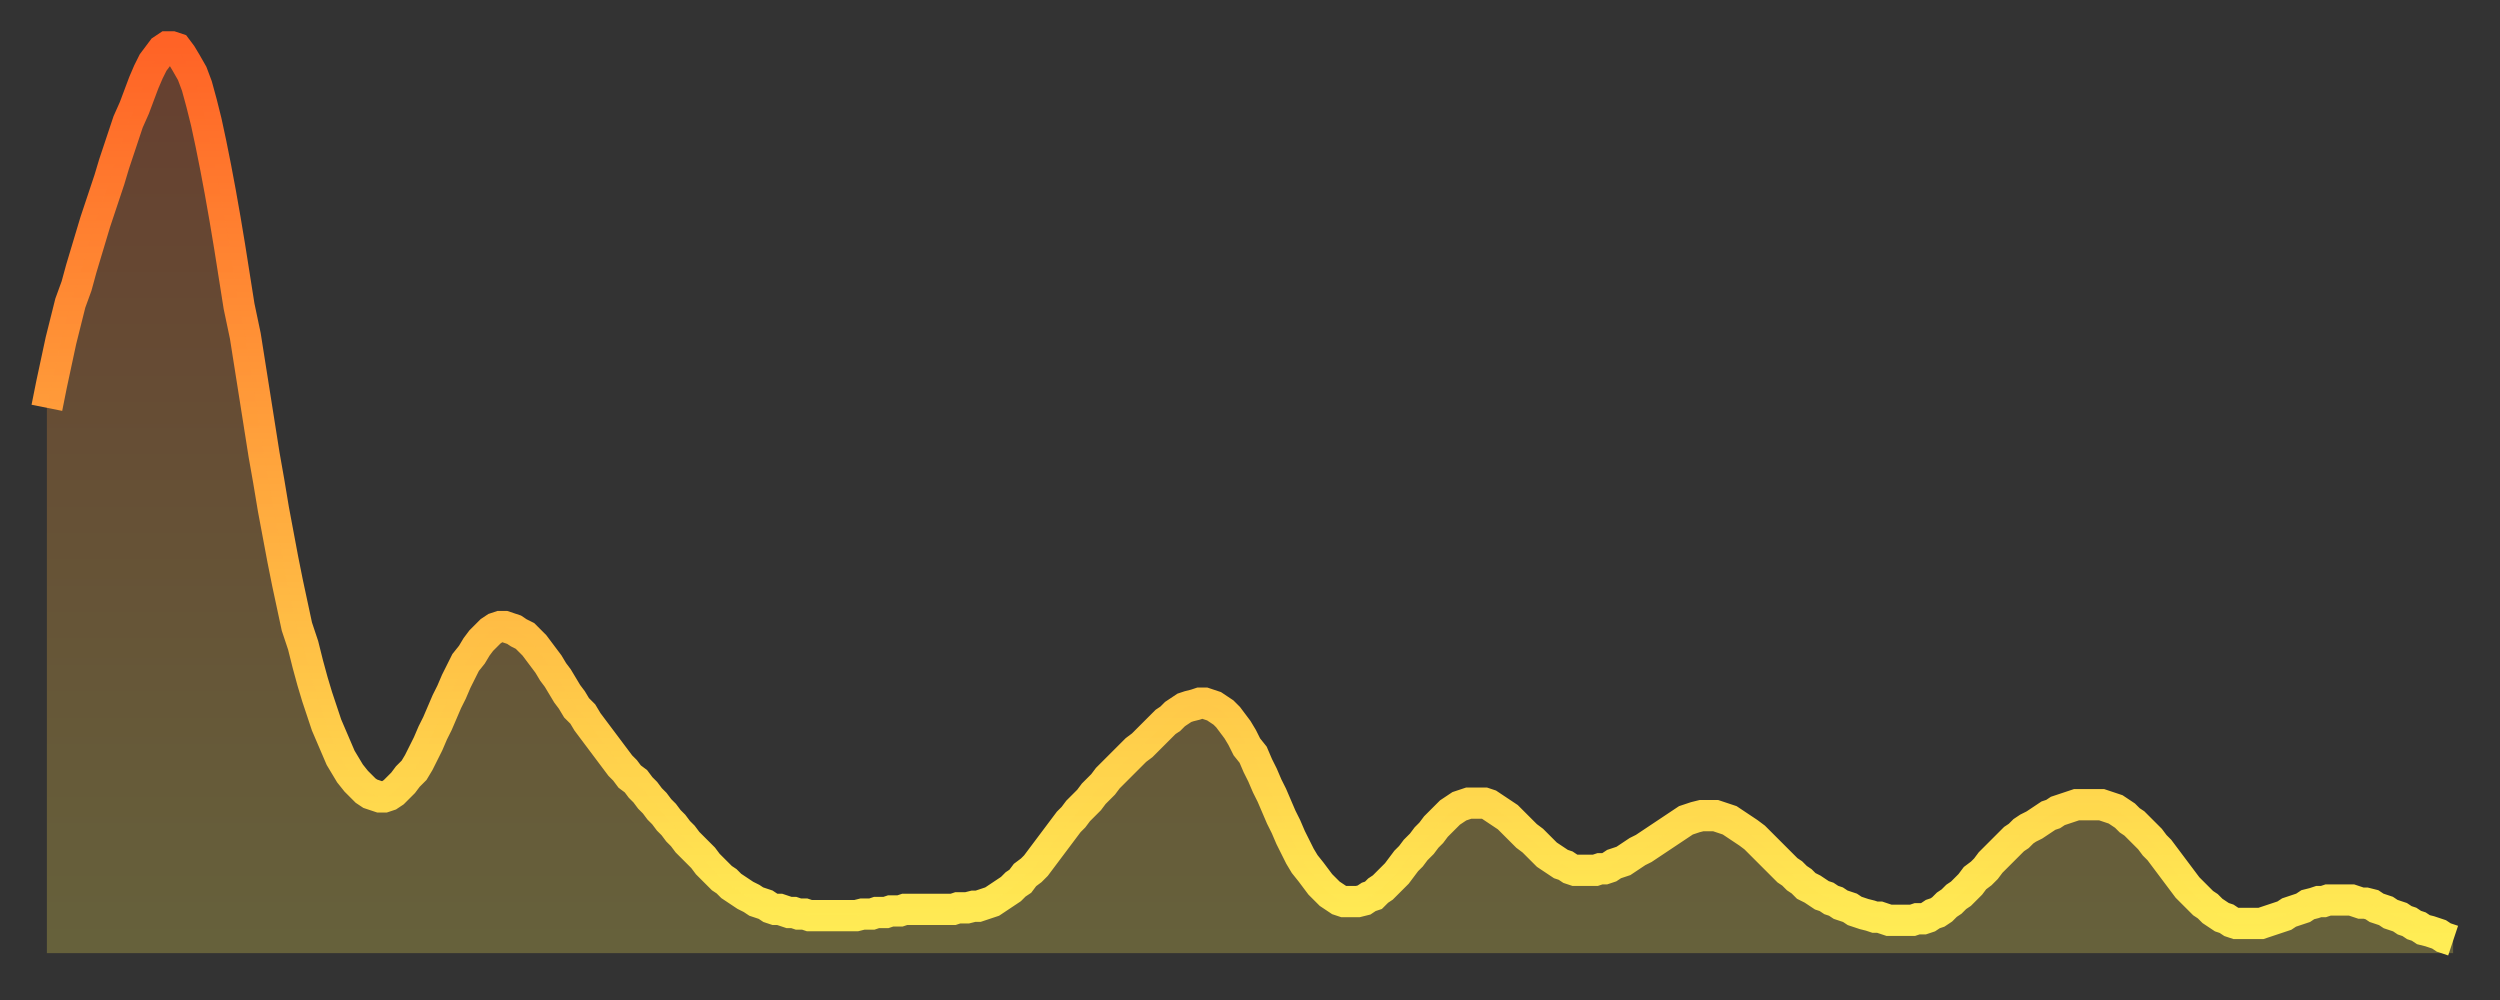
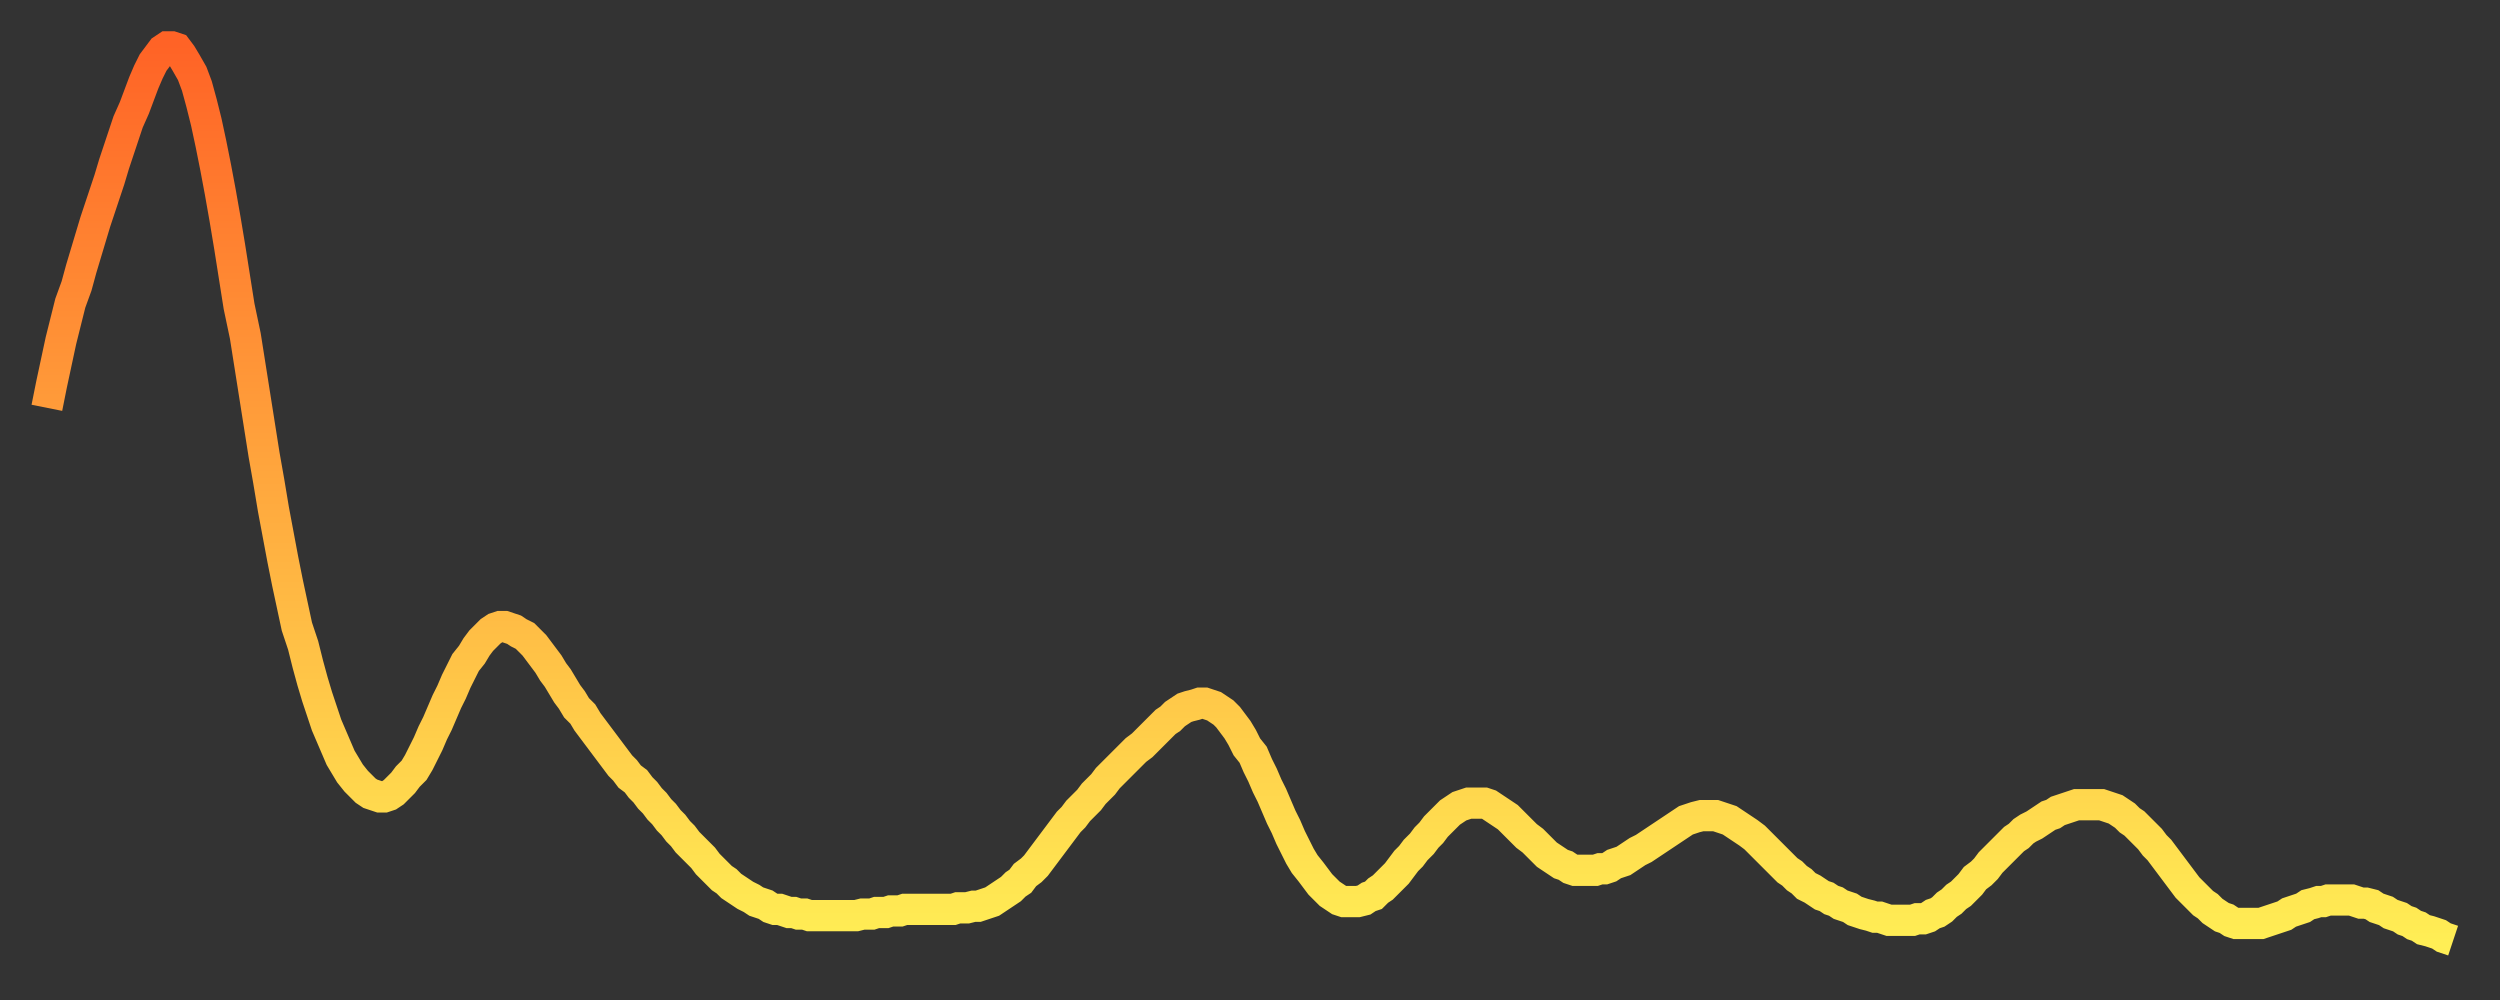
<svg xmlns="http://www.w3.org/2000/svg" baseProfile="full" height="64" version="1.1" width="160">
  <rect width="100%" height="100%" fill="#333333" stroke="none" />
  <defs>
    <linearGradient id="id158248" x1="0" x2="0" y1="0" y2="1">
      <stop offset="0%" stop-color="#ff6326" />
      <stop offset="50%" stop-color="#ffa93e" />
      <stop offset="100%" stop-color="#ffee55" />
    </linearGradient>
  </defs>
  <g transform="translate(3,3)">
    <g>
      <path d="M 0.0 23.1 0.3 21.6 0.6 20.2 0.9 18.8 1.2 17.6 1.5 16.4 1.9 15.3 2.2 14.2 2.5 13.2 2.8 12.2 3.1 11.2 3.4 10.3 3.7 9.4 4.0 8.5 4.3 7.5 4.6 6.6 4.9 5.7 5.2 4.8 5.6 3.9 5.9 3.1 6.2 2.3 6.5 1.6 6.8 1.0 7.1 0.6 7.4 0.2 7.7 0.0 8.0 0.0 8.3 0.1 8.6 0.5 8.9 1.0 9.3 1.7 9.6 2.5 9.9 3.6 10.2 4.8 10.5 6.2 10.8 7.7 11.1 9.3 11.4 11.0 11.7 12.8 12.0 14.7 12.3 16.6 12.7 18.5 13.0 20.4 13.3 22.3 13.6 24.2 13.9 26.1 14.2 27.8 14.5 29.6 14.8 31.2 15.1 32.8 15.4 34.3 15.7 35.7 16.0 37.1 16.4 38.3 16.7 39.5 17.0 40.6 17.3 41.6 17.6 42.5 17.9 43.4 18.2 44.1 18.5 44.8 18.8 45.5 19.1 46.0 19.4 46.5 19.8 47.0 20.1 47.3 20.4 47.6 20.7 47.8 21.0 47.9 21.3 48.0 21.6 48.0 21.9 47.9 22.2 47.7 22.5 47.4 22.8 47.1 23.1 46.7 23.5 46.3 23.8 45.8 24.1 45.2 24.4 44.6 24.7 43.9 25.0 43.3 25.3 42.6 25.6 41.9 25.9 41.3 26.2 40.6 26.5 40.0 26.8 39.4 27.2 38.9 27.5 38.4 27.8 38.0 28.1 37.7 28.4 37.4 28.7 37.2 29.0 37.1 29.3 37.1 29.6 37.2 29.9 37.3 30.2 37.5 30.6 37.7 30.9 38.0 31.2 38.3 31.5 38.7 31.8 39.1 32.1 39.5 32.4 40.0 32.7 40.4 33.0 40.9 33.3 41.4 33.6 41.8 33.9 42.3 34.3 42.7 34.6 43.2 34.9 43.6 35.2 44.0 35.5 44.4 35.8 44.8 36.1 45.2 36.4 45.6 36.7 46.0 37.0 46.3 37.3 46.7 37.7 47.0 38.0 47.4 38.3 47.7 38.6 48.1 38.9 48.4 39.2 48.8 39.5 49.1 39.8 49.5 40.1 49.8 40.4 50.2 40.7 50.5 41.0 50.9 41.4 51.3 41.7 51.6 42.0 51.9 42.3 52.3 42.6 52.6 42.9 52.9 43.2 53.2 43.5 53.4 43.8 53.7 44.1 53.9 44.4 54.1 44.7 54.3 45.1 54.5 45.4 54.7 45.7 54.8 46.0 54.9 46.3 55.1 46.6 55.2 46.9 55.2 47.2 55.3 47.5 55.4 47.8 55.4 48.1 55.5 48.5 55.5 48.8 55.6 49.1 55.6 49.4 55.6 49.7 55.6 50.0 55.6 50.3 55.6 50.6 55.6 50.9 55.6 51.2 55.6 51.5 55.6 51.8 55.6 52.2 55.5 52.5 55.5 52.8 55.5 53.1 55.4 53.4 55.4 53.7 55.4 54.0 55.3 54.3 55.3 54.6 55.3 54.9 55.2 55.2 55.2 55.6 55.2 55.9 55.2 56.2 55.2 56.5 55.2 56.8 55.2 57.1 55.2 57.4 55.2 57.7 55.2 58.0 55.2 58.3 55.1 58.6 55.1 58.9 55.1 59.3 55.0 59.6 55.0 59.9 54.9 60.2 54.8 60.5 54.7 60.8 54.5 61.1 54.3 61.4 54.1 61.7 53.9 62.0 53.6 62.3 53.4 62.6 53.0 63.0 52.7 63.3 52.4 63.6 52.0 63.9 51.6 64.2 51.2 64.5 50.8 64.8 50.4 65.1 50.0 65.4 49.6 65.7 49.3 66.0 48.9 66.4 48.5 66.7 48.2 67.0 47.8 67.3 47.5 67.6 47.2 67.9 46.8 68.2 46.5 68.5 46.2 68.8 45.9 69.1 45.6 69.4 45.3 69.7 45.0 70.1 44.7 70.4 44.4 70.7 44.1 71.0 43.8 71.3 43.5 71.6 43.2 71.9 43.0 72.2 42.7 72.5 42.5 72.8 42.3 73.1 42.2 73.5 42.1 73.8 42.0 74.1 42.0 74.4 42.1 74.7 42.2 75.0 42.4 75.3 42.6 75.6 42.9 75.9 43.3 76.2 43.7 76.5 44.2 76.8 44.8 77.2 45.3 77.5 46.0 77.8 46.6 78.1 47.3 78.4 47.9 78.7 48.6 79.0 49.3 79.3 49.9 79.6 50.6 79.9 51.2 80.2 51.8 80.5 52.3 80.9 52.8 81.2 53.2 81.5 53.6 81.8 53.9 82.1 54.2 82.4 54.4 82.7 54.6 83.0 54.7 83.3 54.7 83.6 54.7 83.9 54.7 84.3 54.6 84.6 54.4 84.9 54.3 85.2 54.0 85.5 53.8 85.8 53.5 86.1 53.2 86.4 52.9 86.7 52.5 87.0 52.1 87.3 51.8 87.6 51.4 88.0 51.0 88.3 50.6 88.6 50.3 88.9 49.9 89.2 49.6 89.5 49.3 89.8 49.0 90.1 48.8 90.4 48.6 90.7 48.5 91.0 48.4 91.4 48.4 91.7 48.4 92.0 48.4 92.3 48.5 92.6 48.7 92.9 48.9 93.2 49.1 93.5 49.3 93.8 49.6 94.1 49.9 94.4 50.2 94.7 50.5 95.1 50.8 95.4 51.1 95.7 51.4 96.0 51.7 96.3 51.9 96.6 52.1 96.9 52.3 97.2 52.4 97.5 52.6 97.8 52.7 98.1 52.7 98.4 52.7 98.8 52.7 99.1 52.7 99.4 52.6 99.7 52.6 100.0 52.5 100.3 52.3 100.6 52.2 100.9 52.1 101.2 51.9 101.5 51.7 101.8 51.5 102.2 51.3 102.5 51.1 102.8 50.9 103.1 50.7 103.4 50.5 103.7 50.3 104.0 50.1 104.3 49.9 104.6 49.7 104.9 49.5 105.2 49.4 105.5 49.3 105.9 49.2 106.2 49.2 106.5 49.2 106.8 49.2 107.1 49.3 107.4 49.4 107.7 49.5 108.0 49.7 108.3 49.9 108.6 50.1 108.9 50.3 109.3 50.6 109.6 50.9 109.9 51.2 110.2 51.5 110.5 51.8 110.8 52.1 111.1 52.4 111.4 52.7 111.7 52.9 112.0 53.2 112.3 53.4 112.6 53.7 113.0 53.9 113.3 54.1 113.6 54.3 113.9 54.4 114.2 54.6 114.5 54.7 114.8 54.9 115.1 55.0 115.4 55.1 115.7 55.3 116.0 55.4 116.3 55.5 116.7 55.6 117.0 55.7 117.3 55.7 117.6 55.8 117.9 55.9 118.2 55.9 118.5 55.9 118.8 55.9 119.1 55.9 119.4 55.9 119.7 55.8 120.1 55.8 120.4 55.7 120.7 55.5 121.0 55.4 121.3 55.2 121.6 54.9 121.9 54.7 122.2 54.4 122.5 54.2 122.8 53.9 123.1 53.6 123.4 53.2 123.8 52.9 124.1 52.6 124.4 52.2 124.7 51.9 125.0 51.6 125.3 51.3 125.6 51.0 125.9 50.7 126.2 50.5 126.5 50.2 126.8 50.0 127.2 49.8 127.5 49.6 127.8 49.4 128.1 49.2 128.4 49.1 128.7 48.9 129.0 48.8 129.3 48.7 129.6 48.6 129.9 48.5 130.2 48.5 130.5 48.5 130.9 48.5 131.2 48.5 131.5 48.5 131.8 48.6 132.1 48.7 132.4 48.8 132.7 49.0 133.0 49.2 133.3 49.5 133.6 49.7 133.9 50.0 134.2 50.3 134.6 50.7 134.9 51.1 135.2 51.4 135.5 51.8 135.8 52.2 136.1 52.6 136.4 53.0 136.7 53.4 137.0 53.8 137.3 54.1 137.6 54.4 138.0 54.8 138.3 55.0 138.6 55.3 138.9 55.5 139.2 55.7 139.5 55.8 139.8 56.0 140.1 56.1 140.4 56.1 140.7 56.1 141.0 56.1 141.3 56.1 141.7 56.1 142.0 56.0 142.3 55.9 142.6 55.8 142.9 55.7 143.2 55.6 143.5 55.4 143.8 55.3 144.1 55.2 144.4 55.1 144.7 54.9 145.1 54.8 145.4 54.7 145.7 54.7 146.0 54.6 146.3 54.6 146.6 54.6 146.9 54.6 147.2 54.6 147.5 54.6 147.8 54.7 148.1 54.8 148.4 54.8 148.8 54.9 149.1 55.1 149.4 55.2 149.7 55.3 150.0 55.5 150.3 55.6 150.6 55.7 150.9 55.9 151.2 56.0 151.5 56.2 151.8 56.3 152.1 56.5 152.5 56.6 152.8 56.7 153.1 56.8 153.4 57.0 153.7 57.1 154.0 57.2" fill="none" id="graph-curve" opacity="1" stroke="url(#id158248)" stroke-width="2" />
-       <path d="M 0 58 L 0.0 23.1 0.3 21.6 0.6 20.2 0.9 18.8 1.2 17.6 1.5 16.4 1.9 15.3 2.2 14.2 2.5 13.2 2.8 12.2 3.1 11.2 3.4 10.3 3.7 9.4 4.0 8.5 4.3 7.5 4.6 6.6 4.9 5.7 5.2 4.8 5.6 3.9 5.9 3.1 6.2 2.3 6.5 1.6 6.8 1.0 7.1 0.6 7.4 0.2 7.7 0.0 8.0 0.0 8.3 0.1 8.6 0.5 8.9 1.0 9.3 1.7 9.6 2.5 9.9 3.6 10.2 4.8 10.5 6.2 10.8 7.7 11.1 9.3 11.4 11.0 11.7 12.8 12.0 14.7 12.3 16.6 12.7 18.5 13.0 20.4 13.3 22.3 13.6 24.2 13.9 26.1 14.2 27.8 14.5 29.6 14.8 31.2 15.1 32.8 15.4 34.3 15.7 35.7 16.0 37.1 16.4 38.3 16.7 39.5 17.0 40.6 17.3 41.6 17.6 42.5 17.9 43.4 18.2 44.1 18.5 44.8 18.8 45.5 19.1 46.0 19.4 46.5 19.8 47.0 20.1 47.3 20.4 47.6 20.7 47.8 21.0 47.9 21.3 48.0 21.6 48.0 21.9 47.9 22.2 47.7 22.5 47.4 22.8 47.1 23.1 46.7 23.5 46.3 23.8 45.8 24.1 45.2 24.4 44.6 24.7 43.9 25.0 43.3 25.3 42.6 25.6 41.9 25.9 41.3 26.2 40.6 26.5 40.0 26.8 39.4 27.2 38.9 27.5 38.4 27.8 38.0 28.1 37.7 28.4 37.4 28.7 37.2 29.0 37.1 29.3 37.1 29.6 37.2 29.9 37.3 30.2 37.5 30.6 37.7 30.9 38.0 31.2 38.3 31.5 38.7 31.8 39.1 32.1 39.5 32.4 40.0 32.7 40.4 33.0 40.9 33.3 41.4 33.6 41.8 33.9 42.3 34.3 42.7 34.6 43.2 34.9 43.6 35.2 44.0 35.5 44.4 35.8 44.8 36.1 45.2 36.4 45.6 36.7 46.0 37.0 46.3 37.3 46.7 37.7 47.0 38.0 47.4 38.3 47.7 38.6 48.1 38.9 48.4 39.2 48.8 39.5 49.1 39.8 49.5 40.1 49.8 40.4 50.2 40.7 50.5 41.0 50.9 41.4 51.3 41.7 51.6 42.0 51.9 42.3 52.3 42.6 52.6 42.9 52.9 43.2 53.2 43.5 53.4 43.8 53.7 44.1 53.9 44.4 54.1 44.7 54.3 45.1 54.5 45.4 54.7 45.7 54.8 46.0 54.9 46.3 55.1 46.6 55.2 46.9 55.2 47.2 55.3 47.5 55.4 47.8 55.4 48.1 55.5 48.5 55.5 48.8 55.6 49.1 55.6 49.4 55.6 49.7 55.6 50.0 55.6 50.3 55.6 50.6 55.6 50.9 55.6 51.2 55.6 51.5 55.6 51.8 55.6 52.2 55.5 52.5 55.5 52.8 55.5 53.1 55.4 53.4 55.4 53.7 55.4 54.0 55.3 54.3 55.3 54.6 55.3 54.9 55.2 55.2 55.2 55.6 55.2 55.9 55.2 56.2 55.2 56.5 55.2 56.8 55.2 57.1 55.2 57.4 55.2 57.7 55.2 58.0 55.2 58.3 55.1 58.6 55.1 58.9 55.1 59.3 55.0 59.6 55.0 59.9 54.9 60.2 54.8 60.5 54.7 60.8 54.5 61.1 54.3 61.4 54.1 61.7 53.9 62.0 53.6 62.3 53.4 62.6 53.0 63.0 52.7 63.3 52.4 63.6 52.0 63.9 51.6 64.2 51.2 64.5 50.8 64.8 50.4 65.1 50.0 65.4 49.6 65.7 49.3 66.0 48.9 66.4 48.5 66.7 48.2 67.0 47.8 67.3 47.5 67.6 47.2 67.9 46.8 68.2 46.5 68.5 46.2 68.8 45.9 69.1 45.6 69.4 45.3 69.7 45.0 70.1 44.7 70.4 44.4 70.7 44.1 71.0 43.8 71.3 43.5 71.6 43.2 71.9 43.0 72.2 42.7 72.5 42.5 72.8 42.3 73.1 42.2 73.5 42.1 73.8 42.0 74.1 42.0 74.4 42.1 74.7 42.2 75.0 42.4 75.3 42.6 75.6 42.9 75.9 43.3 76.2 43.7 76.5 44.2 76.8 44.8 77.2 45.3 77.5 46.0 77.8 46.6 78.1 47.3 78.4 47.9 78.7 48.6 79.0 49.3 79.3 49.9 79.6 50.6 79.9 51.2 80.2 51.8 80.5 52.3 80.9 52.8 81.2 53.2 81.5 53.6 81.8 53.9 82.1 54.2 82.4 54.4 82.7 54.6 83.0 54.7 83.3 54.7 83.6 54.7 83.9 54.7 84.3 54.6 84.6 54.4 84.9 54.3 85.2 54.0 85.5 53.8 85.8 53.5 86.1 53.2 86.4 52.9 86.7 52.5 87.0 52.1 87.3 51.8 87.6 51.4 88.0 51.0 88.3 50.6 88.6 50.3 88.9 49.9 89.2 49.6 89.5 49.3 89.8 49.0 90.1 48.8 90.4 48.6 90.7 48.5 91.0 48.4 91.4 48.4 91.7 48.4 92.0 48.4 92.3 48.5 92.6 48.7 92.9 48.9 93.2 49.1 93.5 49.3 93.8 49.6 94.1 49.9 94.4 50.2 94.7 50.5 95.1 50.8 95.4 51.1 95.7 51.4 96.0 51.7 96.3 51.9 96.6 52.1 96.9 52.3 97.2 52.4 97.5 52.6 97.8 52.7 98.1 52.7 98.4 52.7 98.8 52.7 99.1 52.7 99.4 52.6 99.7 52.6 100.0 52.5 100.3 52.3 100.6 52.2 100.9 52.1 101.2 51.9 101.5 51.7 101.8 51.5 102.2 51.3 102.5 51.1 102.8 50.9 103.1 50.7 103.4 50.5 103.7 50.3 104.0 50.1 104.3 49.9 104.6 49.7 104.9 49.5 105.2 49.4 105.5 49.3 105.9 49.2 106.2 49.2 106.5 49.2 106.8 49.2 107.1 49.3 107.4 49.4 107.7 49.5 108.0 49.7 108.3 49.9 108.6 50.1 108.9 50.3 109.3 50.6 109.6 50.9 109.9 51.2 110.2 51.5 110.5 51.8 110.8 52.1 111.1 52.4 111.4 52.7 111.7 52.9 112.0 53.2 112.3 53.4 112.6 53.7 113.0 53.9 113.3 54.1 113.6 54.3 113.9 54.4 114.2 54.6 114.5 54.7 114.8 54.9 115.1 55.0 115.4 55.1 115.7 55.3 116.0 55.4 116.3 55.5 116.7 55.6 117.0 55.7 117.3 55.7 117.6 55.8 117.9 55.9 118.2 55.9 118.5 55.9 118.8 55.9 119.1 55.9 119.4 55.9 119.7 55.8 120.1 55.8 120.4 55.7 120.7 55.5 121.0 55.4 121.3 55.2 121.6 54.9 121.9 54.7 122.2 54.4 122.5 54.2 122.8 53.9 123.1 53.6 123.4 53.2 123.8 52.9 124.1 52.6 124.4 52.2 124.7 51.9 125.0 51.6 125.3 51.3 125.6 51.0 125.9 50.7 126.2 50.5 126.5 50.2 126.8 50.0 127.2 49.8 127.5 49.6 127.8 49.4 128.1 49.2 128.4 49.1 128.7 48.9 129.0 48.8 129.3 48.7 129.6 48.6 129.9 48.5 130.2 48.5 130.5 48.5 130.9 48.5 131.2 48.5 131.5 48.5 131.8 48.6 132.1 48.7 132.4 48.8 132.7 49.0 133.0 49.2 133.3 49.5 133.6 49.7 133.9 50.0 134.2 50.3 134.6 50.7 134.9 51.1 135.2 51.4 135.5 51.8 135.8 52.2 136.1 52.6 136.4 53.0 136.7 53.4 137.0 53.8 137.3 54.1 137.6 54.4 138.0 54.8 138.3 55.0 138.6 55.3 138.9 55.5 139.2 55.7 139.5 55.8 139.8 56.0 140.1 56.1 140.4 56.1 140.7 56.1 141.0 56.1 141.3 56.1 141.7 56.1 142.0 56.0 142.3 55.9 142.6 55.8 142.9 55.7 143.2 55.6 143.5 55.4 143.8 55.3 144.1 55.2 144.4 55.1 144.7 54.9 145.1 54.8 145.4 54.7 145.7 54.7 146.0 54.6 146.3 54.6 146.6 54.6 146.9 54.6 147.2 54.6 147.5 54.6 147.8 54.7 148.1 54.8 148.4 54.8 148.8 54.9 149.1 55.1 149.4 55.2 149.7 55.3 150.0 55.5 150.3 55.6 150.6 55.7 150.9 55.9 151.2 56.0 151.5 56.2 151.8 56.3 152.1 56.5 152.5 56.6 152.8 56.7 153.1 56.8 153.4 57.0 153.7 57.1 154.0 57.2 154 58" fill="url(#id158248)" fill-opacity=".25" id="graph-shadow" />
    </g>
  </g>
</svg>